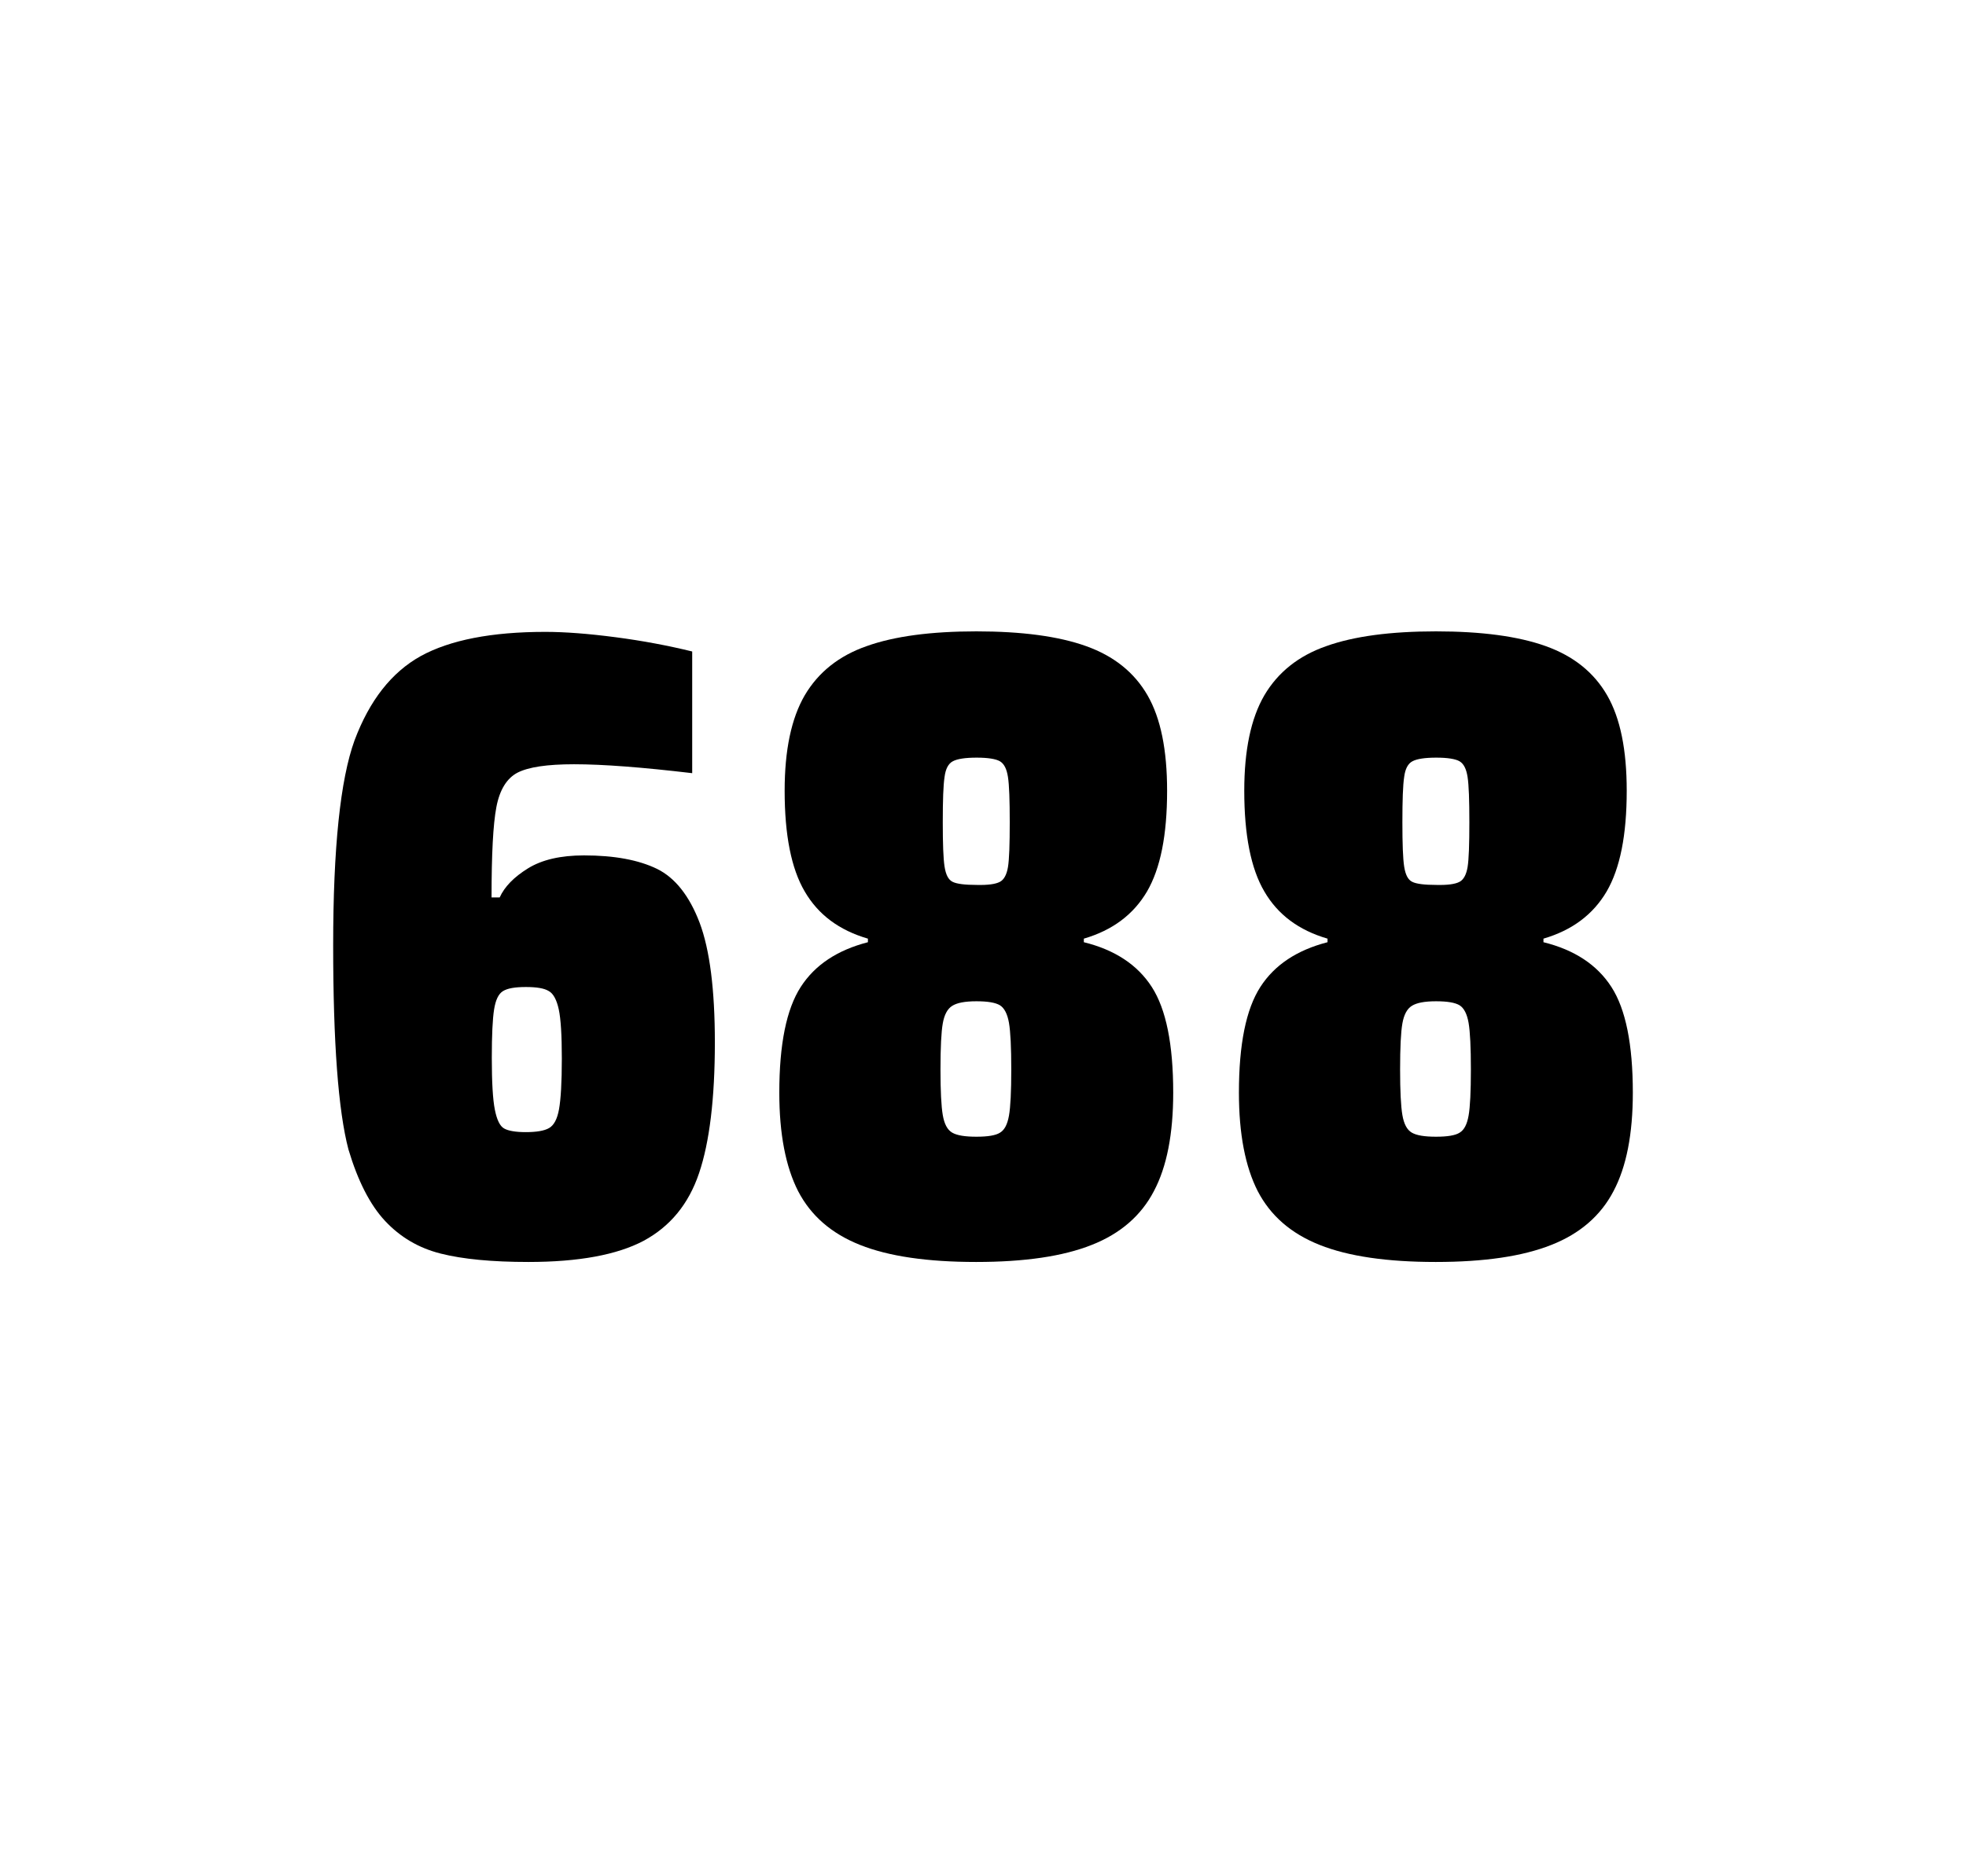
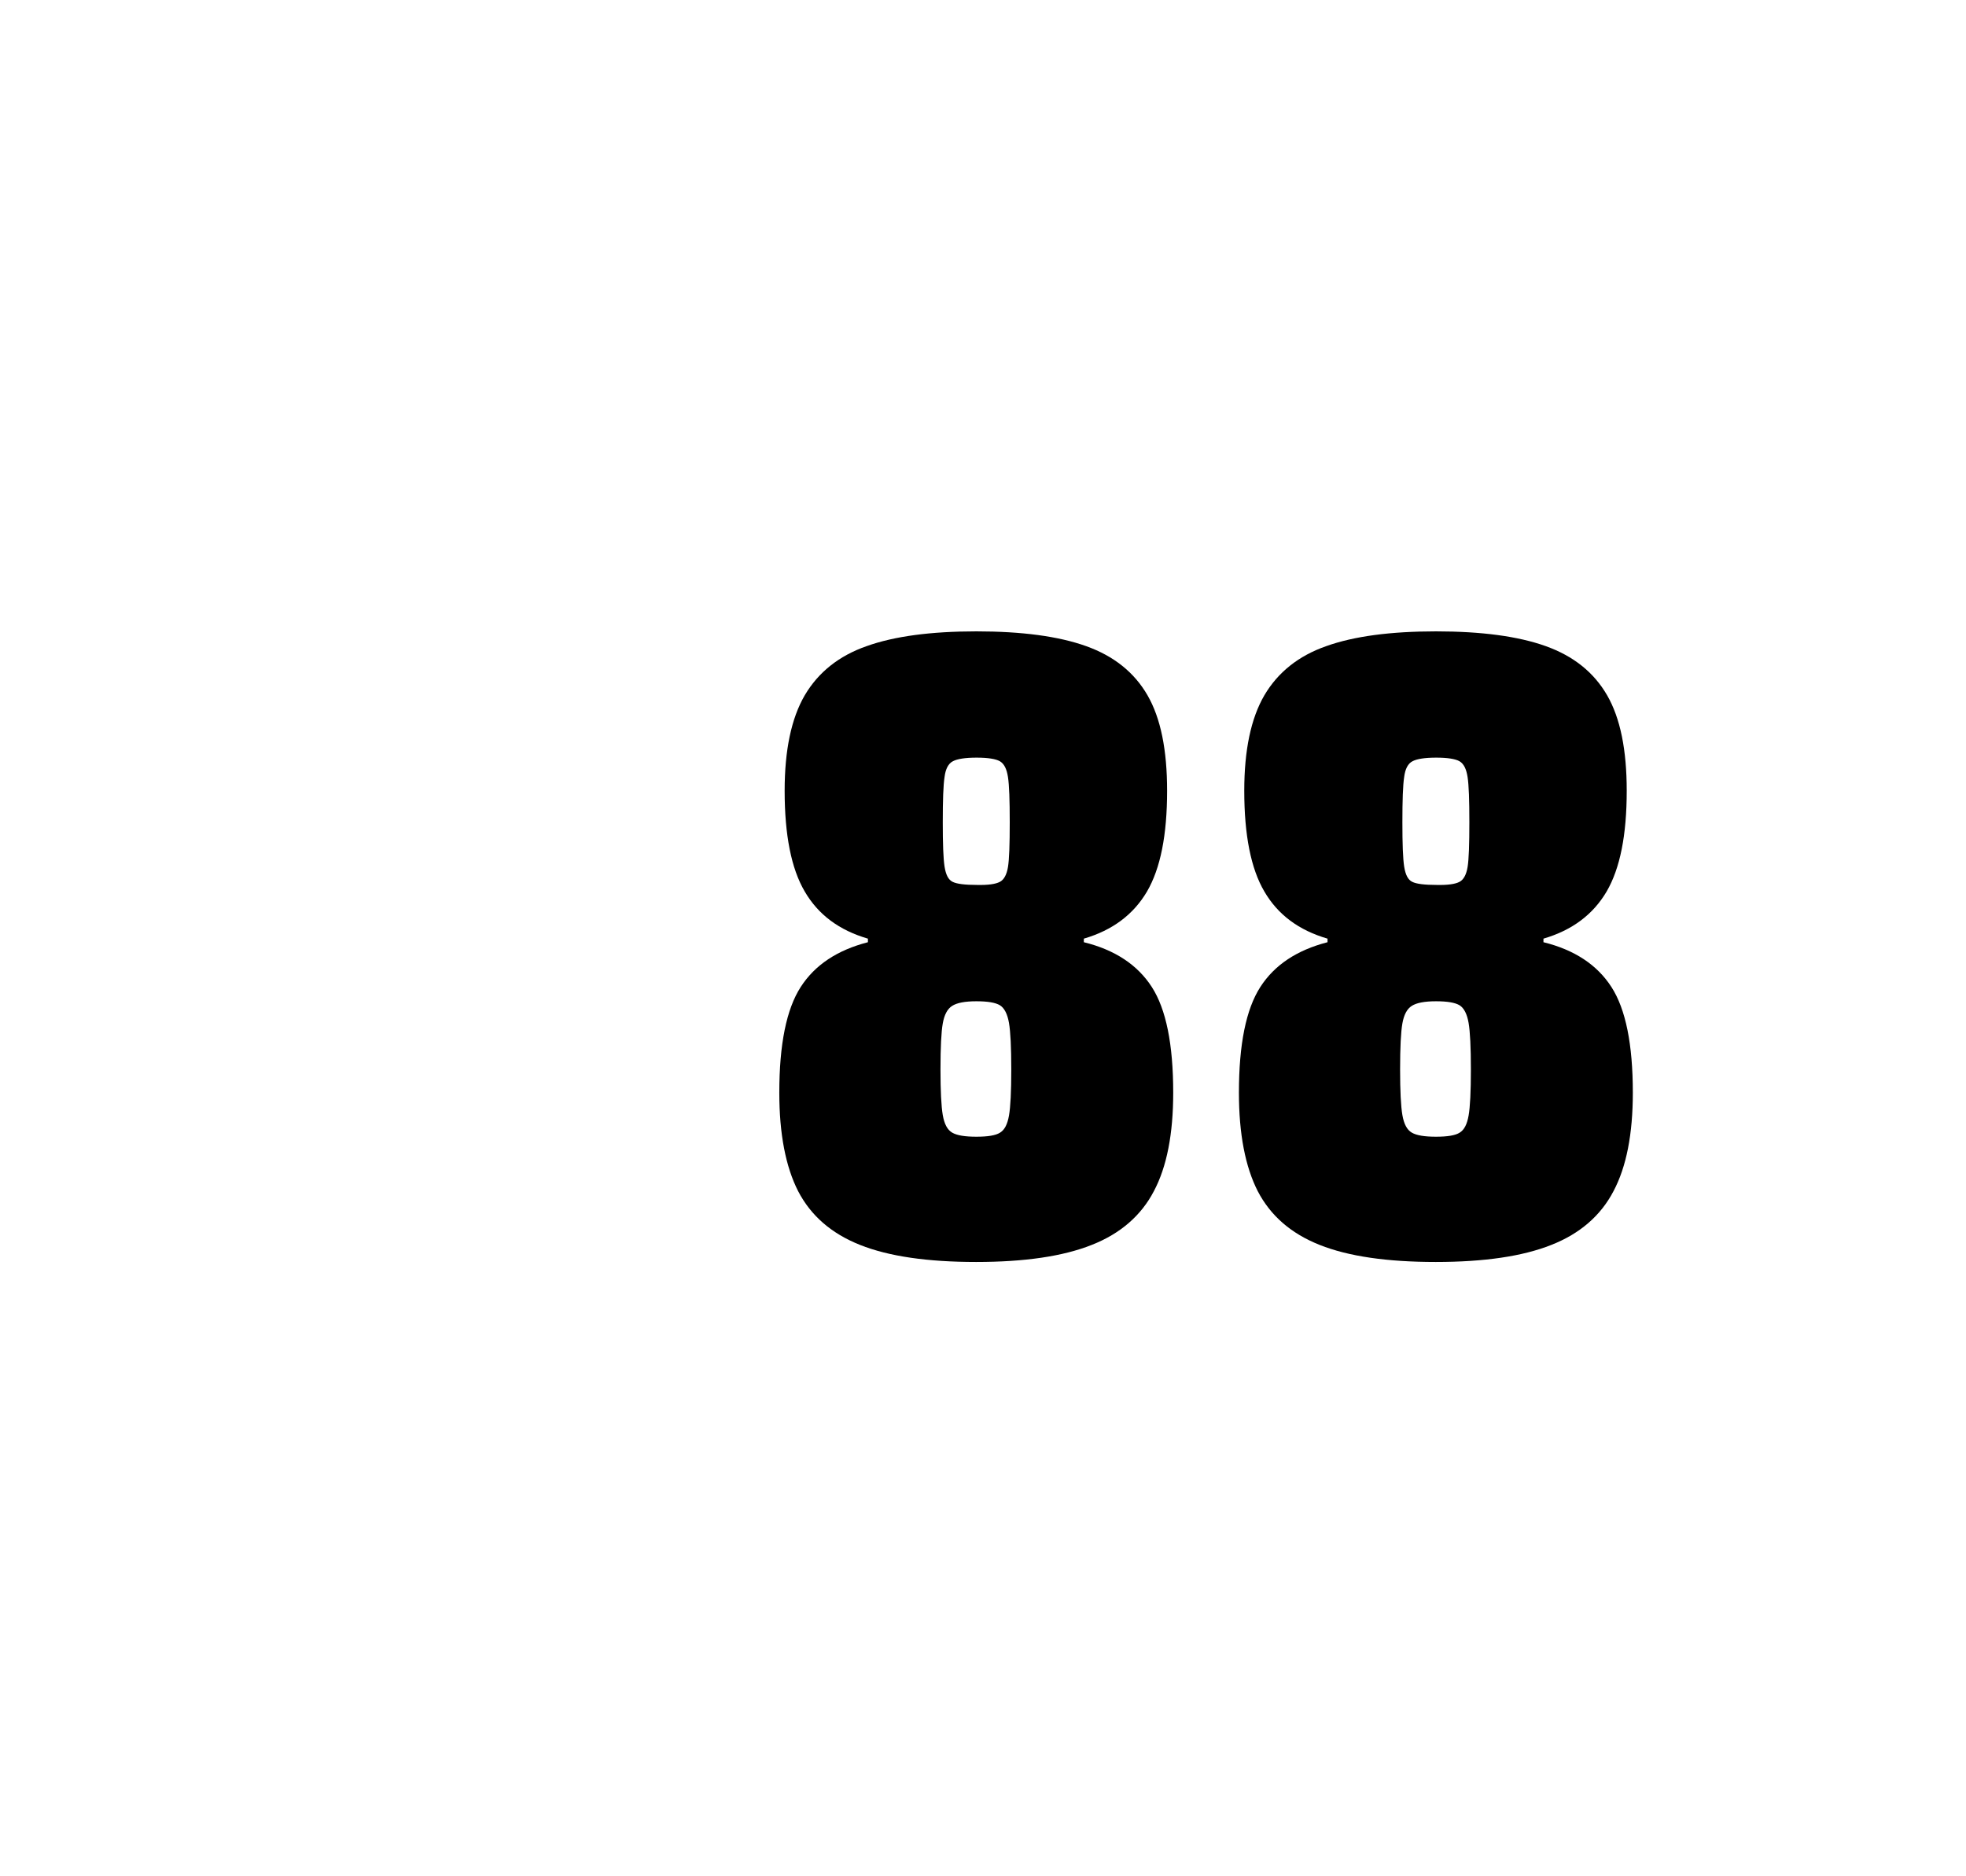
<svg xmlns="http://www.w3.org/2000/svg" version="1.1" id="wrapper" x="0px" y="0px" viewBox="0 0 772.1 737" style="enable-background:new 0 0 772.1 737;">
  <style type="text/css">
	.st0{fill:none;}
</style>
-   <path id="frame" class="st0" d="M 1.5 0 L 770.5 0 C 771.3 0 772 0.7 772 1.5 L 772 735.4 C 772 736.2 771.3 736.9 770.5 736.9 L 1.5 736.9 C 0.7 736.9 0 736.2 0 735.4 L 0 1.5 C 0 0.7 0.7 0 1.5 0 Z" />
  <g id="numbers">
-     <path id="six" d="M 173.044 492.4 C 164.344 490.2 157.144 485.9 151.244 479.6 C 145.344 473.3 140.544 463.9 136.844 451.5 C 132.844 436.3 130.844 409.5 130.844 371.3 C 130.844 333.1 133.644 306.2 139.244 290.8 C 145.144 275.1 153.744 264.1 165.244 257.7 C 176.744 251.4 193.044 248.2 214.144 248.2 C 221.844 248.2 231.044 248.9 241.744 250.3 C 252.444 251.7 262.444 253.6 271.844 255.9 L 271.844 303.7 C 252.344 301.4 236.944 300.2 225.444 300.2 C 214.844 300.2 207.544 301.3 203.244 303.5 C 199.044 305.7 196.244 310.2 194.944 317 C 193.644 323.8 193.044 335.6 193.044 352.5 L 196.244 352.5 C 198.144 348.3 201.844 344.5 207.344 341.1 C 212.844 337.7 220.144 336 229.344 336 C 241.344 336 250.844 337.8 258.044 341.3 C 265.144 344.8 270.744 351.9 274.744 362.4 C 278.744 373 280.744 388.7 280.744 409.5 C 280.744 431.5 278.644 448.7 274.544 460.8 C 270.444 473 263.144 481.8 252.744 487.4 C 242.344 492.9 227.244 495.7 207.544 495.7 C 193.244 495.7 181.744 494.6 173.044 492.4 Z M 215.644 443.1 C 217.544 442 218.844 439.6 219.544 435.7 C 220.244 431.8 220.644 425.2 220.644 415.8 C 220.644 406.7 220.244 400.2 219.444 396.5 C 218.644 392.8 217.344 390.3 215.544 389.3 C 213.744 388.2 210.844 387.7 206.544 387.7 C 202.244 387.7 199.344 388.2 197.544 389.3 C 195.744 390.4 194.644 392.8 194.044 396.5 C 193.444 400.3 193.144 406.6 193.144 415.5 C 193.144 425.1 193.544 431.9 194.344 435.9 C 195.144 439.9 196.344 442.4 198.044 443.3 C 199.644 444.2 202.544 444.7 206.444 444.7 C 210.644 444.7 213.744 444.2 215.644 443.1 Z" />
    <path id="eight" d="M 337.752 489 C 326.452 484.5 318.452 477.5 313.452 467.9 C 308.552 458.3 306.052 445.4 306.052 429.2 C 306.052 410.2 308.852 396.4 314.452 387.7 C 320.052 379 328.852 373.2 340.852 370.1 L 340.852 368.7 C 329.552 365.4 321.352 359.3 316.052 350.2 C 310.752 341.2 308.152 328 308.152 310.6 C 308.152 294.7 310.752 282.2 316.052 273.1 C 321.352 264.1 329.452 257.6 340.352 253.8 C 351.252 249.9 365.652 248 383.452 248 C 401.252 248 415.652 249.9 426.552 253.8 C 437.452 257.7 445.452 264.1 450.652 273.1 C 455.852 282.1 458.352 294.6 458.352 310.6 C 458.352 328 455.752 341.1 450.452 350.2 C 445.152 359.2 436.952 365.4 425.652 368.7 L 425.652 370.1 C 437.852 373.1 446.752 379 452.352 387.7 C 457.952 396.4 460.752 410.2 460.752 429.2 C 460.752 445.4 458.252 458.3 453.152 467.9 C 448.152 477.5 439.952 484.6 428.752 489 C 417.452 493.5 402.352 495.7 383.352 495.7 C 364.252 495.7 349.052 493.5 337.752 489 Z M 392.752 444.9 C 394.552 443.8 395.652 441.6 396.252 438.2 C 396.852 434.8 397.152 428.8 397.152 420.1 C 397.152 411.4 396.852 405.3 396.252 401.8 C 395.652 398.3 394.452 396 392.752 394.9 C 390.952 393.8 387.852 393.3 383.452 393.3 C 378.952 393.3 375.852 393.9 373.952 395.1 C 372.052 396.3 370.852 398.6 370.252 402 C 369.652 405.4 369.352 411.4 369.352 420.1 C 369.352 428.5 369.652 434.5 370.252 438 C 370.852 441.5 372.052 443.8 373.952 444.9 C 375.852 446 378.952 446.5 383.452 446.5 C 387.952 446.5 391.052 446 392.752 444.9 Z M 392.652 346.4 C 394.252 345.6 395.352 343.6 395.852 340.6 C 396.352 337.6 396.552 331.7 396.552 323 C 396.552 314.3 396.352 308.4 395.852 305.2 C 395.352 302 394.352 300 392.652 299 C 391.052 298.1 387.952 297.6 383.552 297.6 C 379.052 297.6 375.952 298.1 374.252 299 C 372.452 299.9 371.352 302 370.952 305.2 C 370.452 308.4 370.252 314.3 370.252 323 C 370.252 331.4 370.452 337.2 370.952 340.4 C 371.452 343.6 372.452 345.6 374.152 346.4 C 375.752 347.2 378.952 347.6 383.652 347.6 C 387.952 347.7 390.952 347.3 392.652 346.4 Z" />
    <path id="eight" d="M 518.256 489 C 506.956 484.5 498.956 477.5 493.956 467.9 C 489.056 458.3 486.556 445.4 486.556 429.2 C 486.556 410.2 489.356 396.4 494.956 387.7 C 500.556 379 509.356 373.2 521.356 370.1 L 521.356 368.7 C 510.056 365.4 501.856 359.3 496.556 350.2 C 491.256 341.2 488.656 328 488.656 310.6 C 488.656 294.7 491.256 282.2 496.556 273.1 C 501.856 264.1 509.956 257.6 520.856 253.8 C 531.756 249.9 546.156 248 563.956 248 C 581.756 248 596.156 249.9 607.056 253.8 C 617.956 257.7 625.956 264.1 631.156 273.1 C 636.356 282.1 638.856 294.6 638.856 310.6 C 638.856 328 636.256 341.1 630.956 350.2 C 625.656 359.2 617.456 365.4 606.156 368.7 L 606.156 370.1 C 618.356 373.1 627.256 379 632.856 387.7 C 638.456 396.4 641.256 410.2 641.256 429.2 C 641.256 445.4 638.756 458.3 633.656 467.9 C 628.656 477.5 620.456 484.6 609.256 489 C 597.956 493.5 582.856 495.7 563.856 495.7 C 544.756 495.7 529.556 493.5 518.256 489 Z M 573.256 444.9 C 575.056 443.8 576.156 441.6 576.756 438.2 C 577.356 434.8 577.656 428.8 577.656 420.1 C 577.656 411.4 577.356 405.3 576.756 401.8 C 576.156 398.3 574.956 396 573.256 394.9 C 571.456 393.8 568.356 393.3 563.956 393.3 C 559.456 393.3 556.356 393.9 554.456 395.1 C 552.556 396.3 551.356 398.6 550.756 402 C 550.156 405.4 549.856 411.4 549.856 420.1 C 549.856 428.5 550.156 434.5 550.756 438 C 551.356 441.5 552.556 443.8 554.456 444.9 C 556.356 446 559.456 446.5 563.956 446.5 C 568.456 446.5 571.556 446 573.256 444.9 Z M 573.156 346.4 C 574.756 345.6 575.856 343.6 576.356 340.6 C 576.856 337.6 577.056 331.7 577.056 323 C 577.056 314.3 576.856 308.4 576.356 305.2 C 575.856 302 574.856 300 573.156 299 C 571.556 298.1 568.456 297.6 564.056 297.6 C 559.556 297.6 556.456 298.1 554.756 299 C 552.956 299.9 551.856 302 551.456 305.2 C 550.956 308.4 550.756 314.3 550.756 323 C 550.756 331.4 550.956 337.2 551.456 340.4 C 551.956 343.6 552.956 345.6 554.656 346.4 C 556.256 347.2 559.456 347.6 564.156 347.6 C 568.456 347.7 571.456 347.3 573.156 346.4 Z" />
  </g>
</svg>